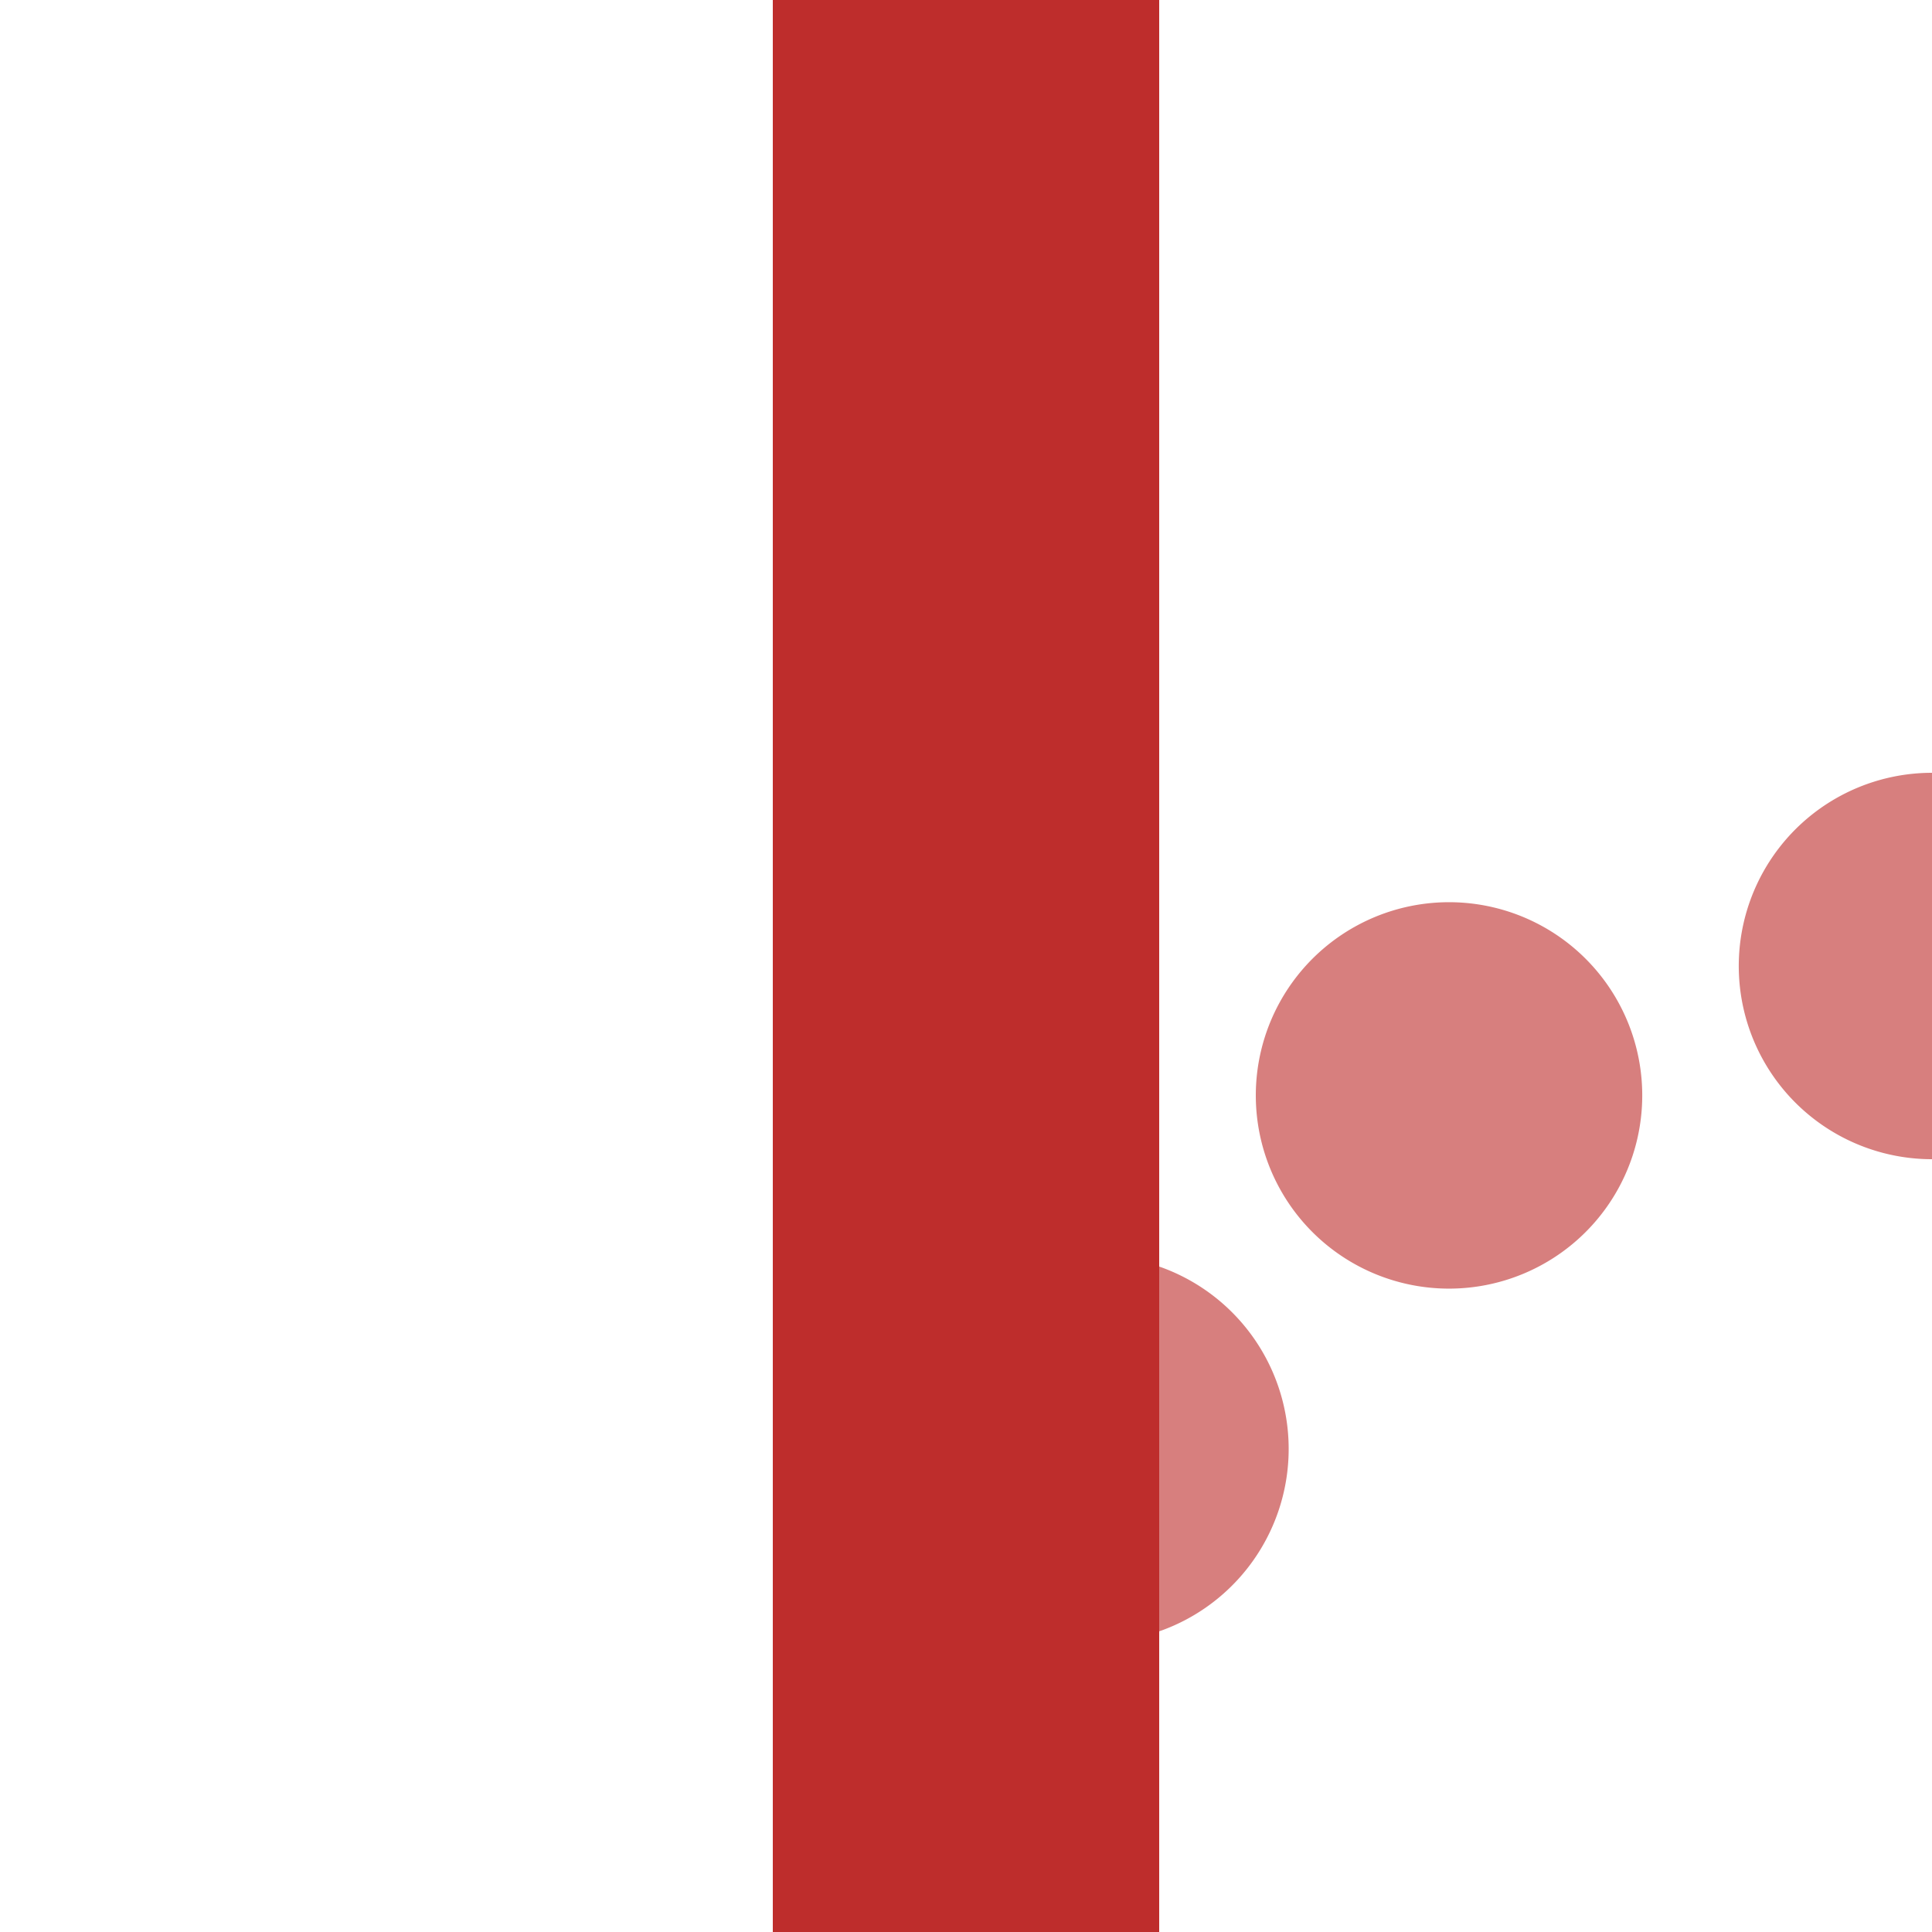
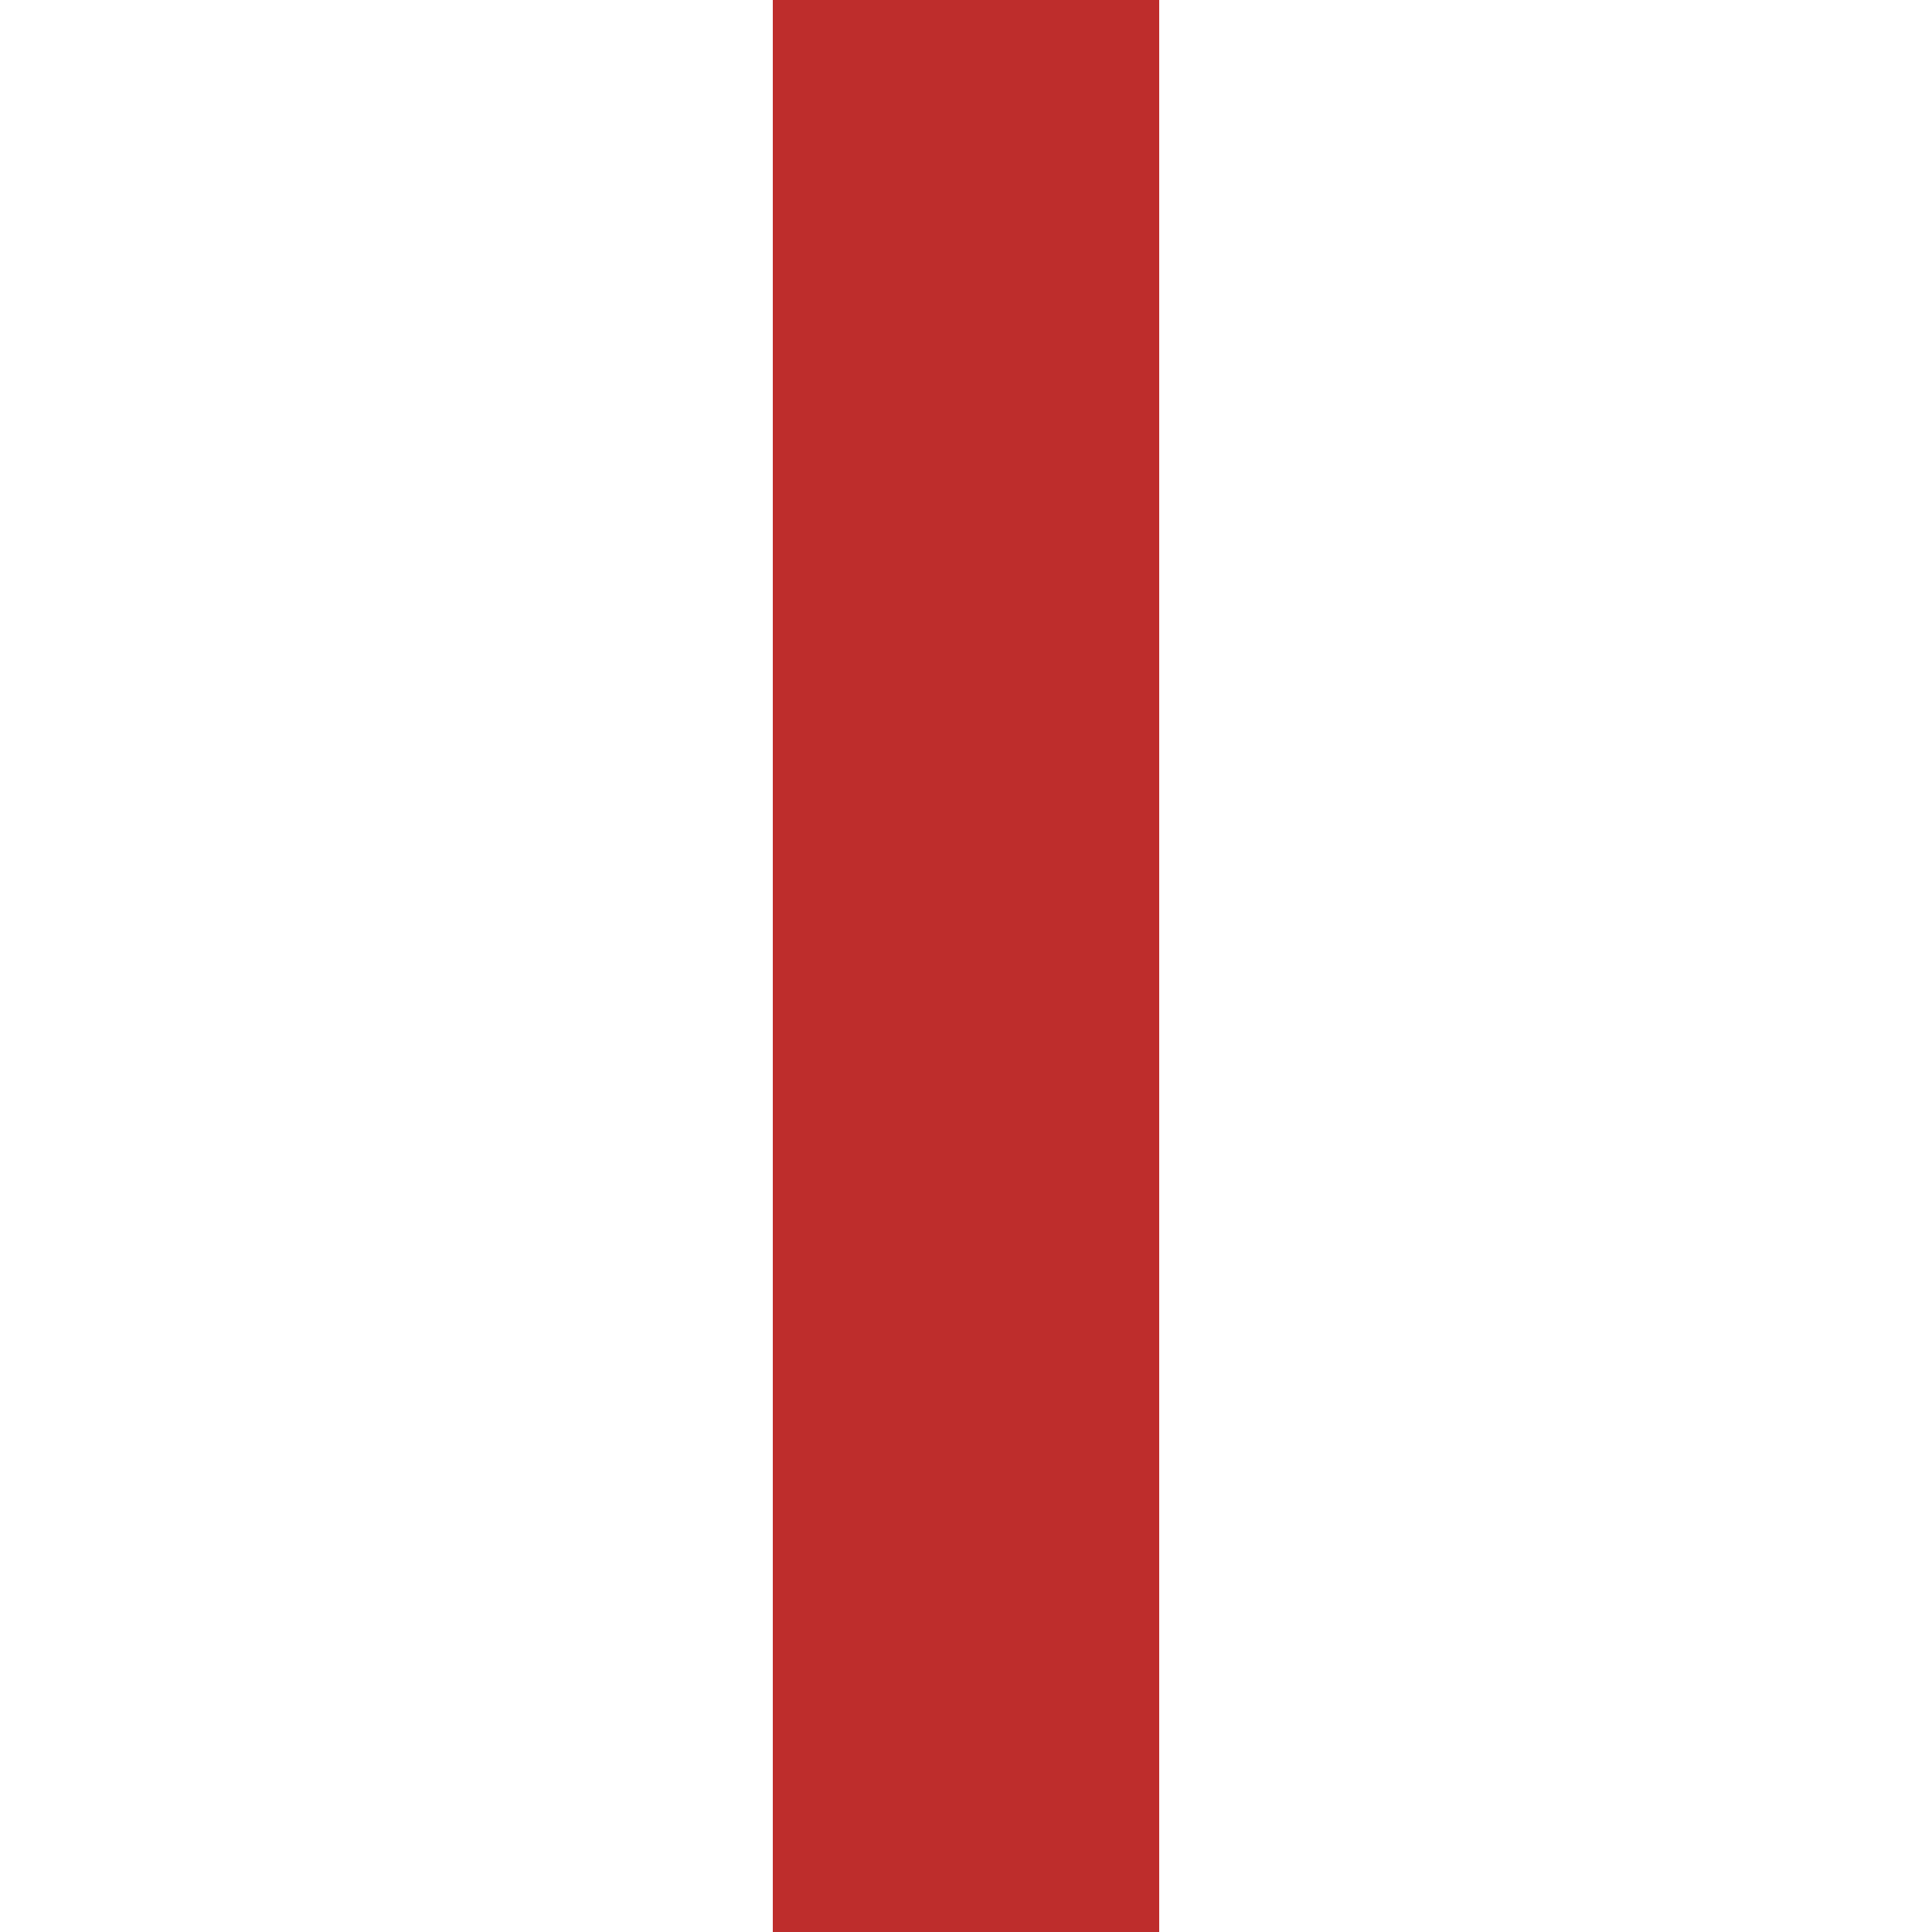
<svg xmlns="http://www.w3.org/2000/svg" width="500" height="500">
  <title>Junction of line through and unused interrupted line from left</title>
  <g stroke-width="100" fill="none">
-     <path d="M 500,250 A 250,250 0 0 0 250,500" stroke-linecap="round" stroke-dasharray=".01,130.88" stroke="#D77F7E" />
    <path d="M 250,0 V 500" stroke="#BE2D2C" />
  </g>
</svg>